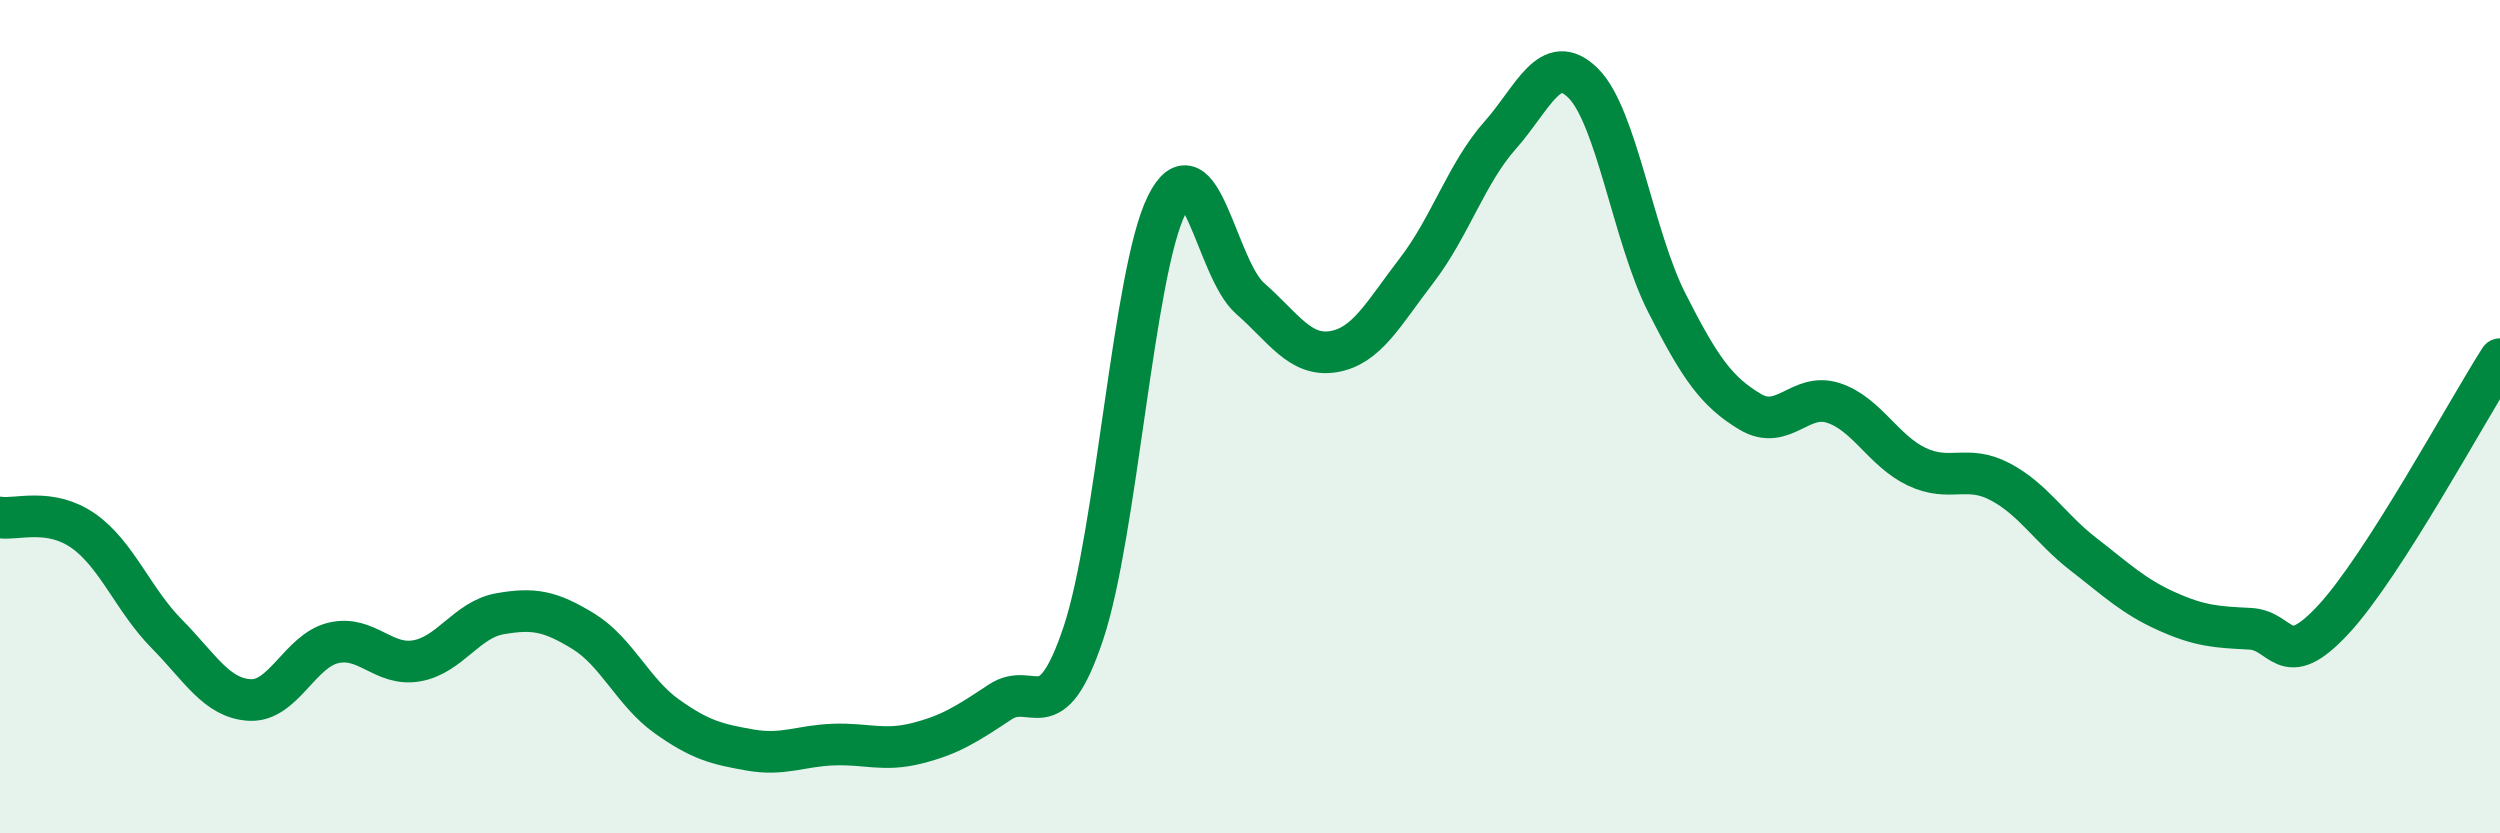
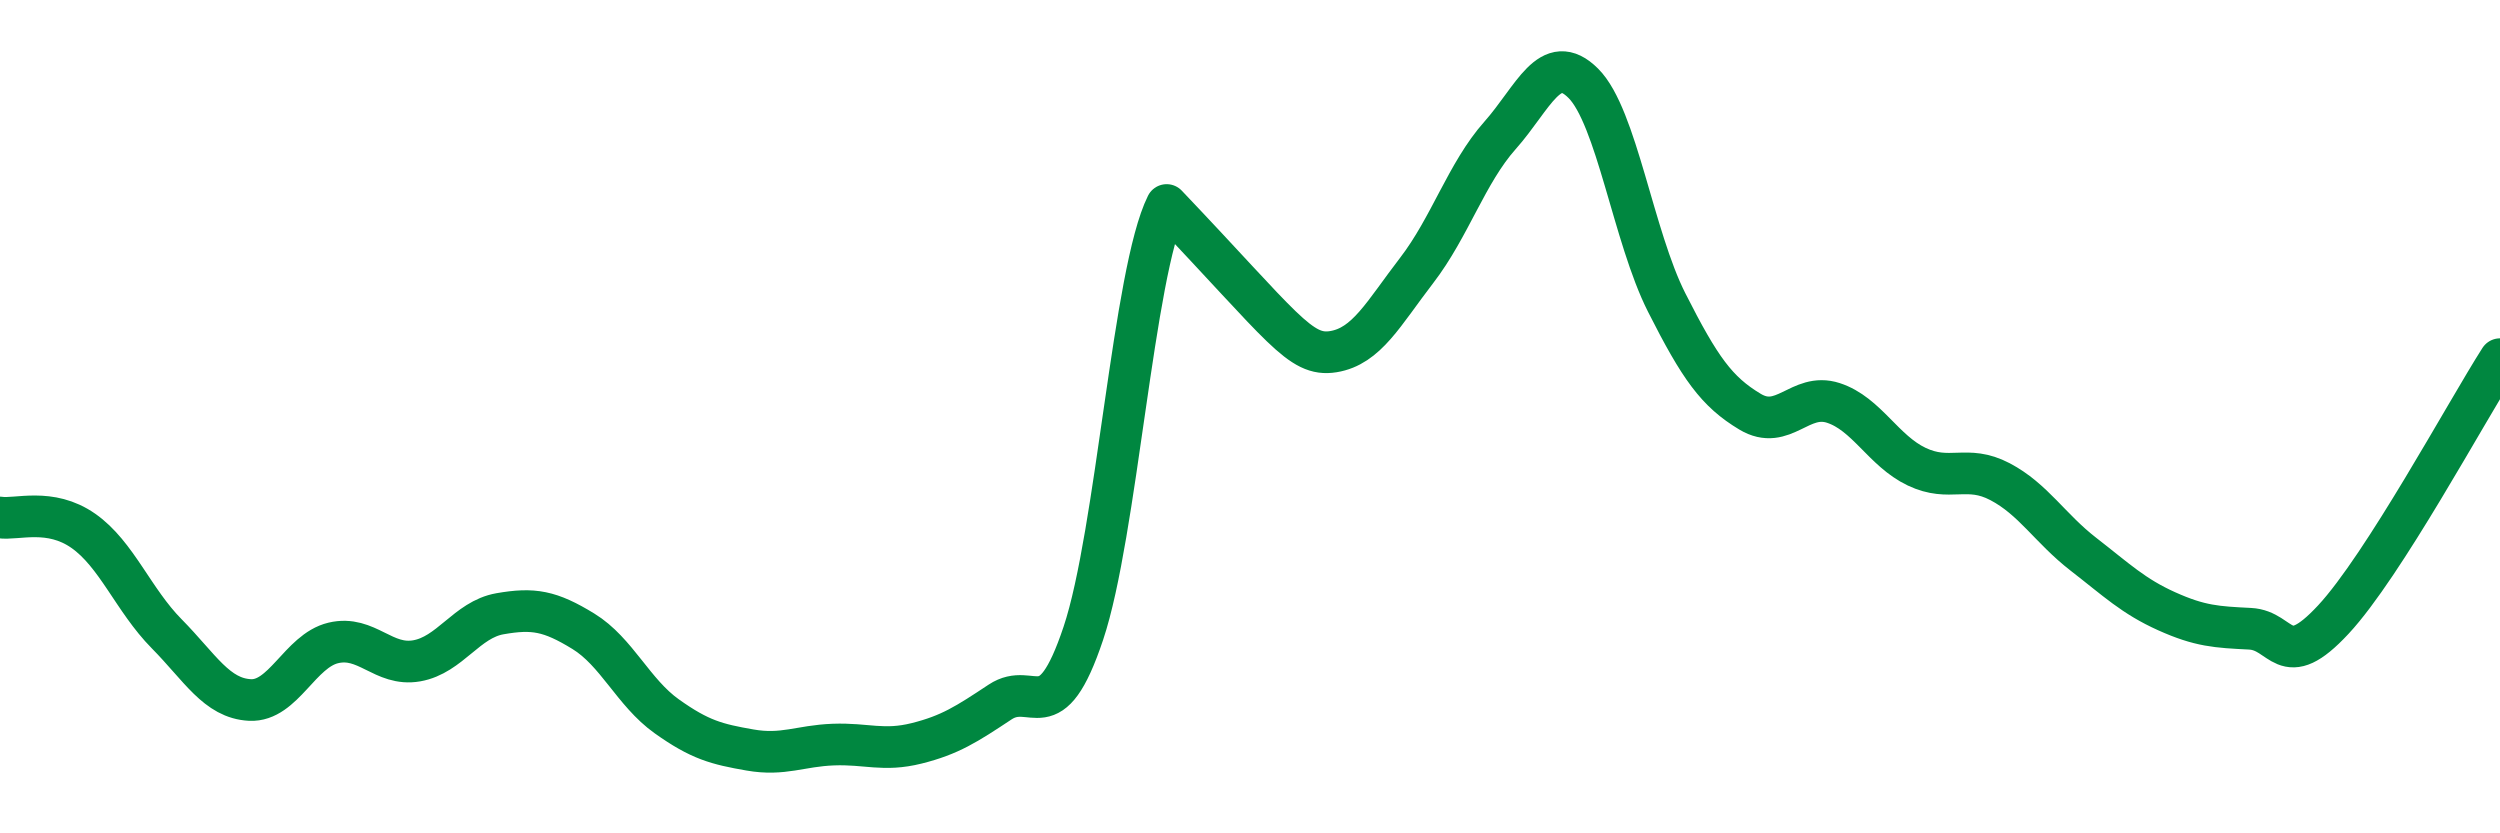
<svg xmlns="http://www.w3.org/2000/svg" width="60" height="20" viewBox="0 0 60 20">
-   <path d="M 0,12.42 C 0.4,12.48 1.2,12.18 2,12.74 C 2.8,13.3 3.2,14.4 4,15.21 C 4.8,16.02 5.2,16.76 6,16.8 C 6.8,16.84 7.2,15.62 8,15.43 C 8.8,15.24 9.2,16 10,15.86 C 10.8,15.72 11.2,14.87 12,14.73 C 12.8,14.59 13.2,14.66 14,15.15 C 14.8,15.64 15.2,16.62 16,17.19 C 16.8,17.76 17.2,17.86 18,18 C 18.8,18.14 19.2,17.9 20,17.87 C 20.8,17.84 21.2,18.04 22,17.84 C 22.8,17.64 23.2,17.38 24,16.85 C 24.8,16.32 25.2,17.59 26,15.2 C 26.8,12.81 27.2,6.53 28,4.92 C 28.8,3.31 29.2,6.46 30,7.16 C 30.8,7.86 31.2,8.57 32,8.44 C 32.8,8.31 33.2,7.53 34,6.49 C 34.8,5.45 35.2,4.15 36,3.25 C 36.8,2.35 37.2,1.2 38,2 C 38.8,2.8 39.2,5.68 40,7.26 C 40.8,8.84 41.2,9.4 42,9.88 C 42.8,10.36 43.2,9.41 44,9.67 C 44.8,9.93 45.2,10.82 46,11.2 C 46.8,11.58 47.2,11.14 48,11.56 C 48.8,11.98 49.2,12.68 50,13.3 C 50.8,13.92 51.2,14.31 52,14.67 C 52.8,15.03 53.2,15.05 54,15.09 C 54.8,15.13 54.8,16.16 56,14.87 C 57.2,13.58 59.2,9.87 60,8.62L60 20L0 20Z" fill="#008740" opacity="0.1" stroke-linecap="round" stroke-linejoin="round" />
-   <path d="M 0,12.42 C 0.4,12.48 1.2,12.18 2,12.74 C 2.8,13.3 3.2,14.4 4,15.21 C 4.8,16.02 5.2,16.76 6,16.8 C 6.8,16.84 7.2,15.62 8,15.43 C 8.8,15.24 9.2,16 10,15.86 C 10.8,15.72 11.2,14.87 12,14.73 C 12.8,14.59 13.2,14.66 14,15.15 C 14.8,15.64 15.2,16.62 16,17.19 C 16.8,17.76 17.2,17.86 18,18 C 18.8,18.14 19.2,17.9 20,17.87 C 20.8,17.84 21.2,18.04 22,17.84 C 22.8,17.64 23.2,17.38 24,16.85 C 24.8,16.32 25.2,17.59 26,15.2 C 26.8,12.81 27.2,6.53 28,4.92 C 28.8,3.31 29.2,6.46 30,7.16 C 30.8,7.86 31.2,8.57 32,8.44 C 32.8,8.31 33.2,7.53 34,6.49 C 34.8,5.45 35.2,4.15 36,3.25 C 36.8,2.35 37.2,1.2 38,2 C 38.8,2.8 39.2,5.68 40,7.26 C 40.8,8.84 41.2,9.4 42,9.88 C 42.8,10.36 43.2,9.41 44,9.67 C 44.8,9.93 45.2,10.82 46,11.2 C 46.8,11.58 47.2,11.14 48,11.56 C 48.8,11.98 49.2,12.68 50,13.3 C 50.8,13.92 51.2,14.31 52,14.67 C 52.8,15.03 53.2,15.05 54,15.09 C 54.8,15.13 54.8,16.16 56,14.87 C 57.2,13.58 59.2,9.87 60,8.62" stroke="#008740" stroke-width="1" fill="none" stroke-linecap="round" stroke-linejoin="round" />
+   <path d="M 0,12.42 C 0.4,12.48 1.2,12.18 2,12.74 C 2.8,13.3 3.2,14.4 4,15.21 C 4.8,16.02 5.2,16.76 6,16.8 C 6.8,16.84 7.2,15.62 8,15.43 C 8.8,15.24 9.2,16 10,15.86 C 10.8,15.72 11.2,14.87 12,14.73 C 12.8,14.59 13.2,14.66 14,15.15 C 14.8,15.64 15.2,16.62 16,17.19 C 16.8,17.76 17.2,17.86 18,18 C 18.8,18.14 19.2,17.9 20,17.87 C 20.8,17.84 21.2,18.04 22,17.84 C 22.8,17.64 23.2,17.38 24,16.85 C 24.8,16.32 25.2,17.59 26,15.2 C 26.8,12.81 27.2,6.53 28,4.92 C 30.8,7.86 31.2,8.57 32,8.44 C 32.8,8.31 33.2,7.53 34,6.49 C 34.8,5.45 35.2,4.15 36,3.25 C 36.8,2.35 37.2,1.2 38,2 C 38.8,2.8 39.2,5.68 40,7.26 C 40.8,8.84 41.2,9.4 42,9.88 C 42.8,10.36 43.2,9.41 44,9.67 C 44.8,9.93 45.2,10.82 46,11.2 C 46.8,11.58 47.2,11.14 48,11.56 C 48.8,11.98 49.2,12.68 50,13.3 C 50.8,13.92 51.2,14.31 52,14.67 C 52.8,15.03 53.2,15.05 54,15.09 C 54.8,15.13 54.8,16.16 56,14.87 C 57.2,13.58 59.2,9.87 60,8.62" stroke="#008740" stroke-width="1" fill="none" stroke-linecap="round" stroke-linejoin="round" />
</svg>